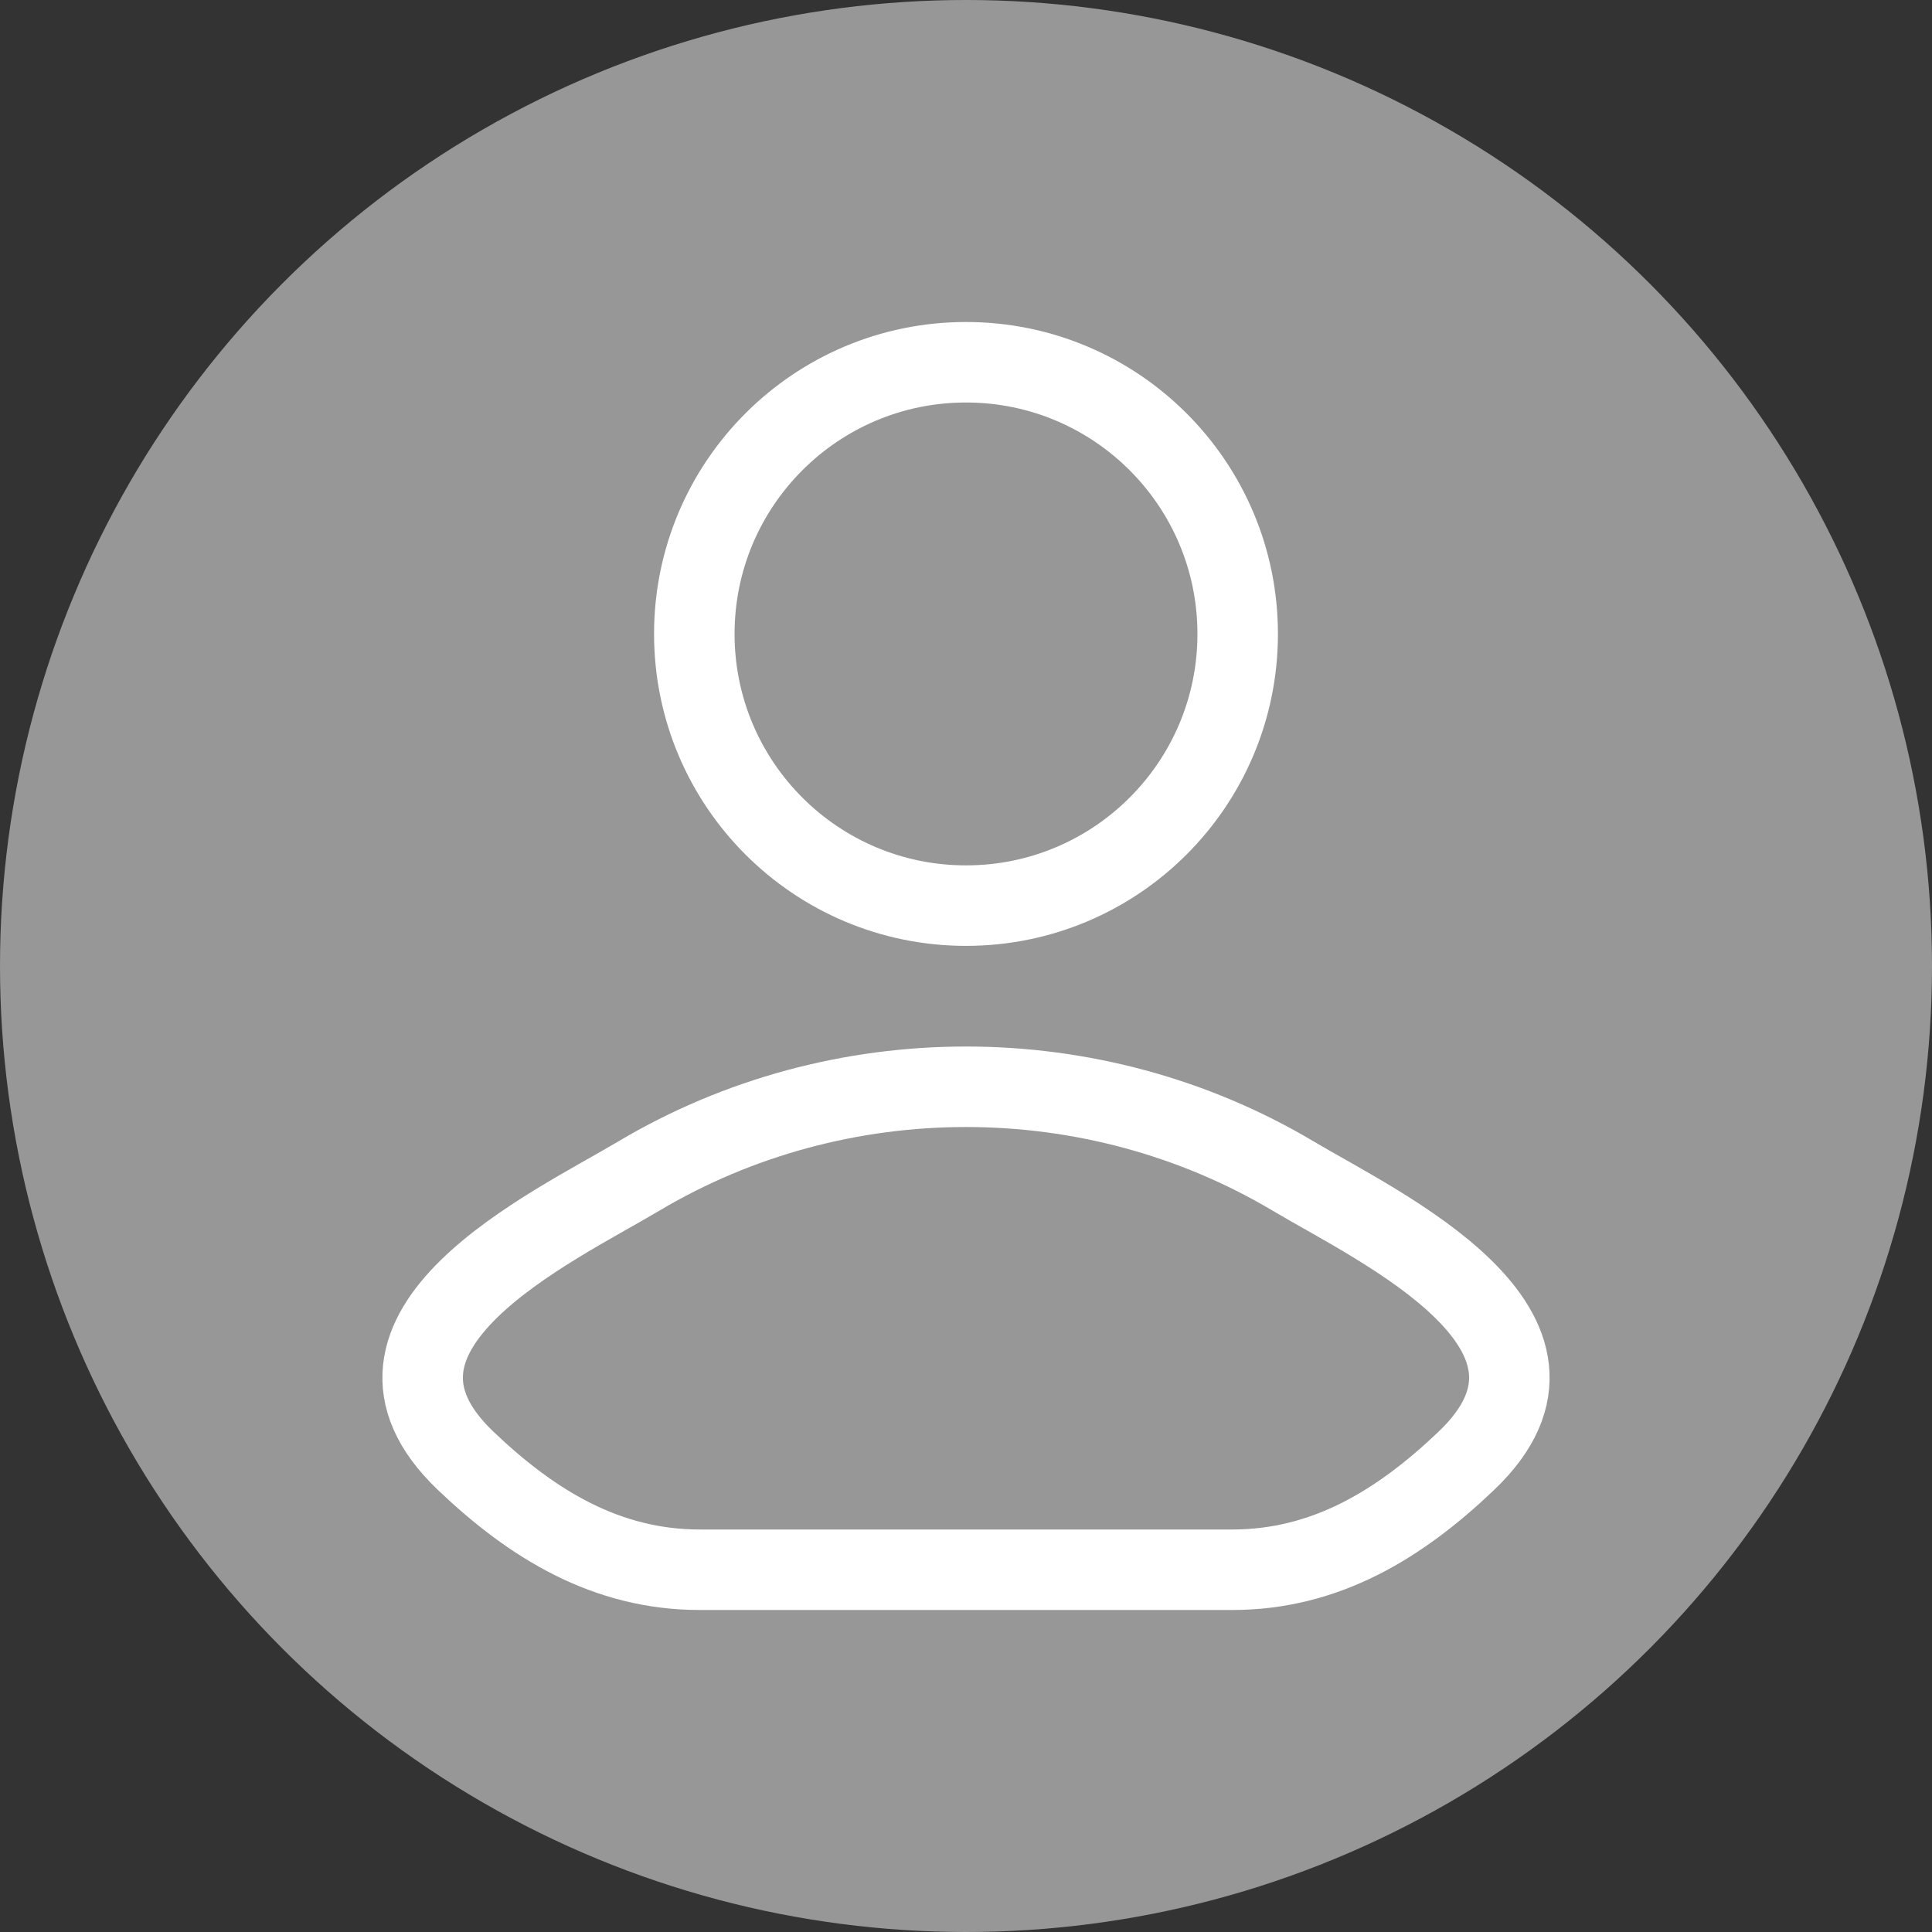
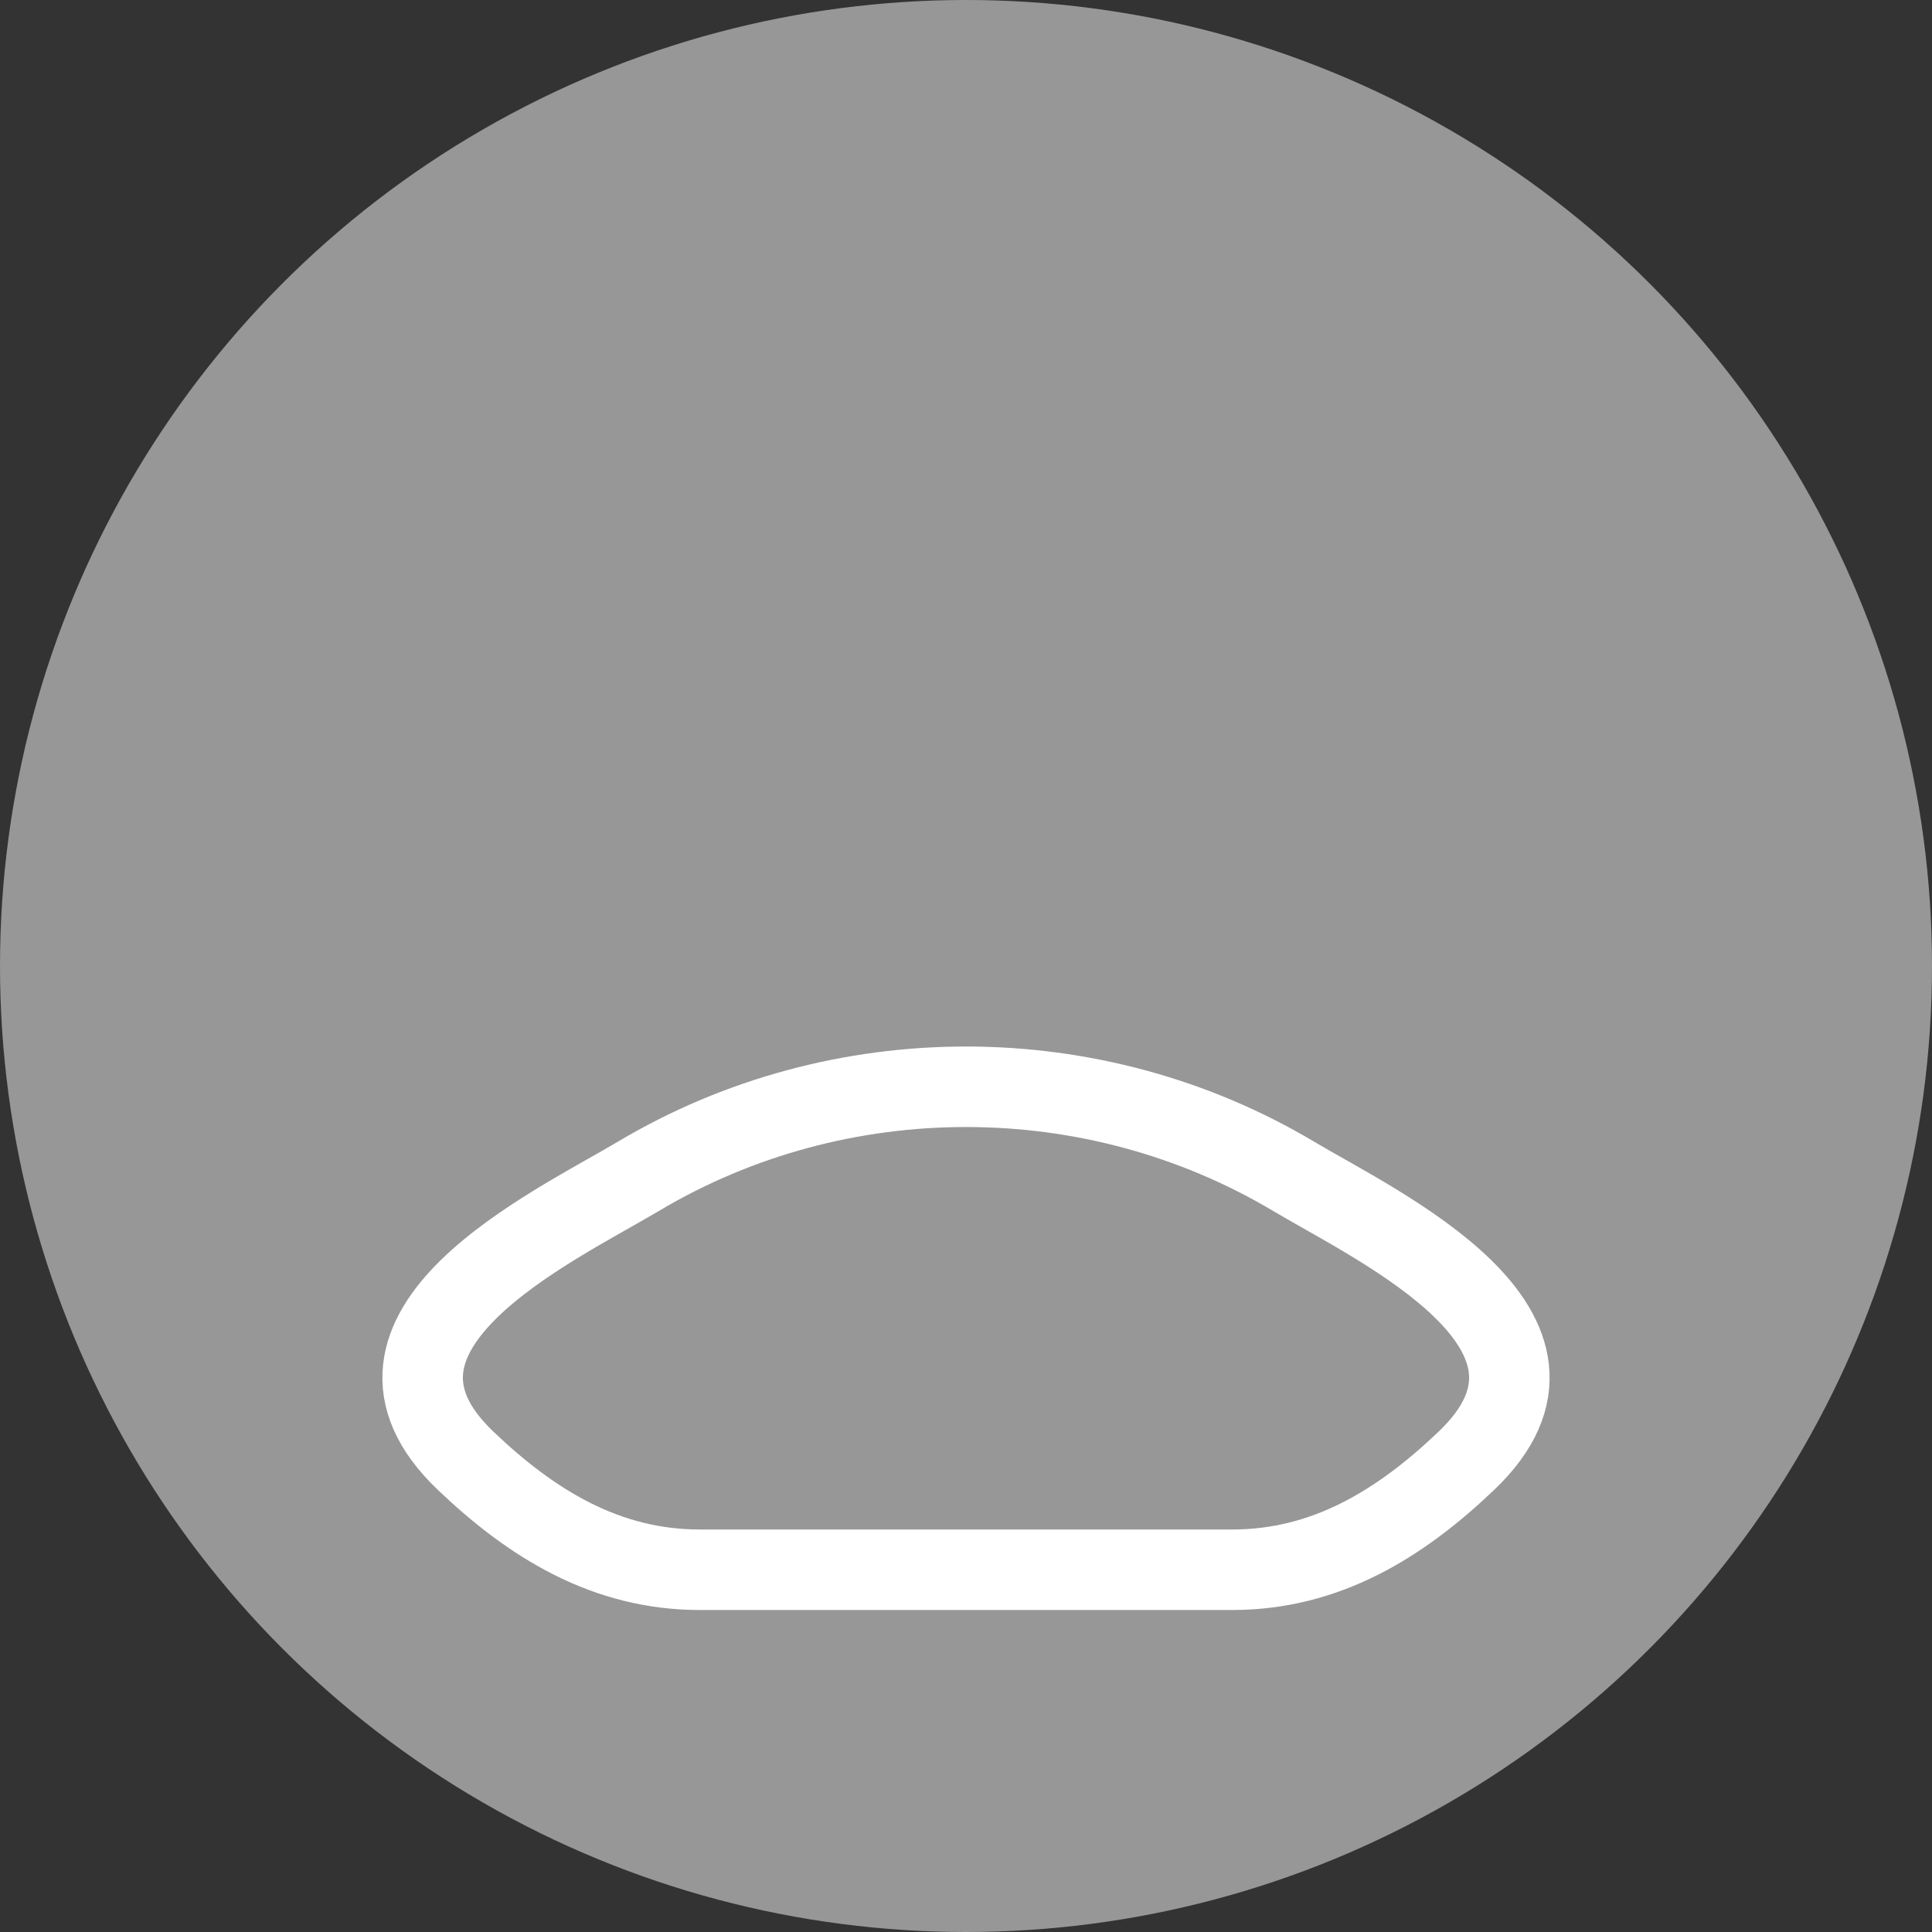
<svg xmlns="http://www.w3.org/2000/svg" width="24" height="24" viewBox="0 0 24 24" fill="none">
  <rect x="0" y="0" width="24" height="24" fill="#333333" stroke="none" />
  <circle cx="12" cy="12" r="12" fill="#979797" />
  <path d="M7.933 14.611C6.872 15.243 4.09 16.533 5.785 18.147C6.612 18.936 7.534 19.5 8.693 19.5H15.307C16.466 19.5 17.388 18.936 18.215 18.147C19.91 16.533 17.128 15.243 16.067 14.611C13.579 13.13 10.421 13.13 7.933 14.611Z" stroke="white" stroke-linecap="round" stroke-linejoin="round" />
-   <path d="M15.375 7.875C15.375 9.739 13.864 11.25 12 11.25C10.136 11.25 8.625 9.739 8.625 7.875C8.625 6.011 10.136 4.5 12 4.5C13.864 4.5 15.375 6.011 15.375 7.875Z" stroke="white" />
</svg>